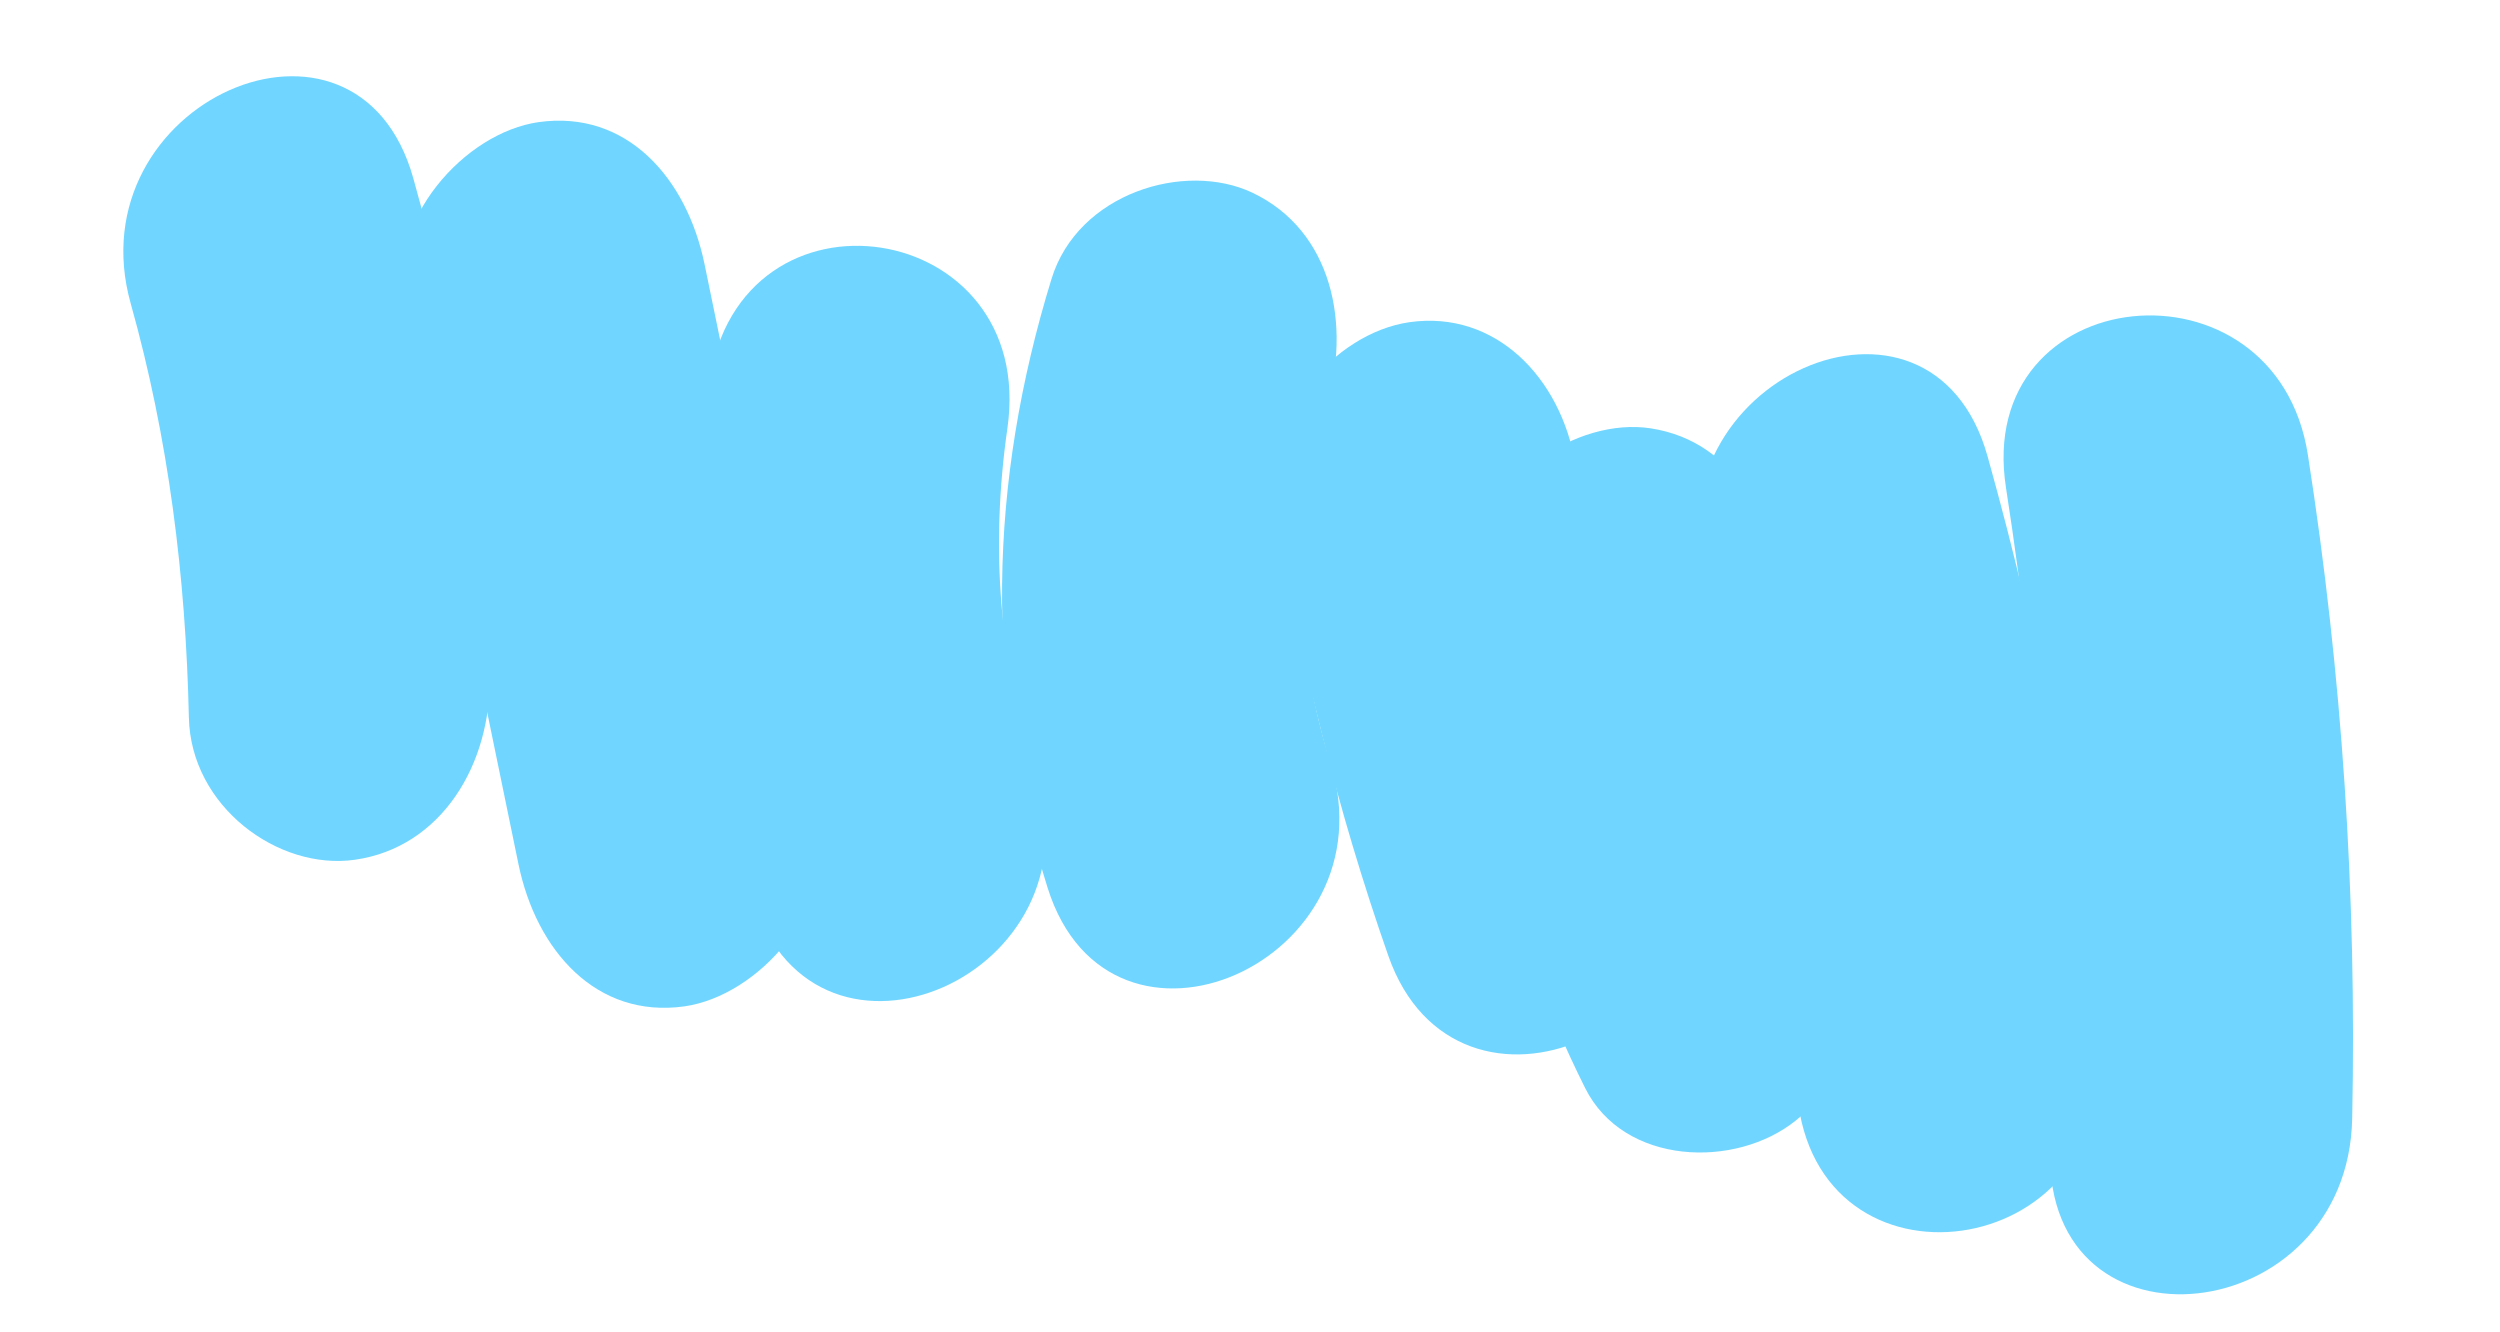
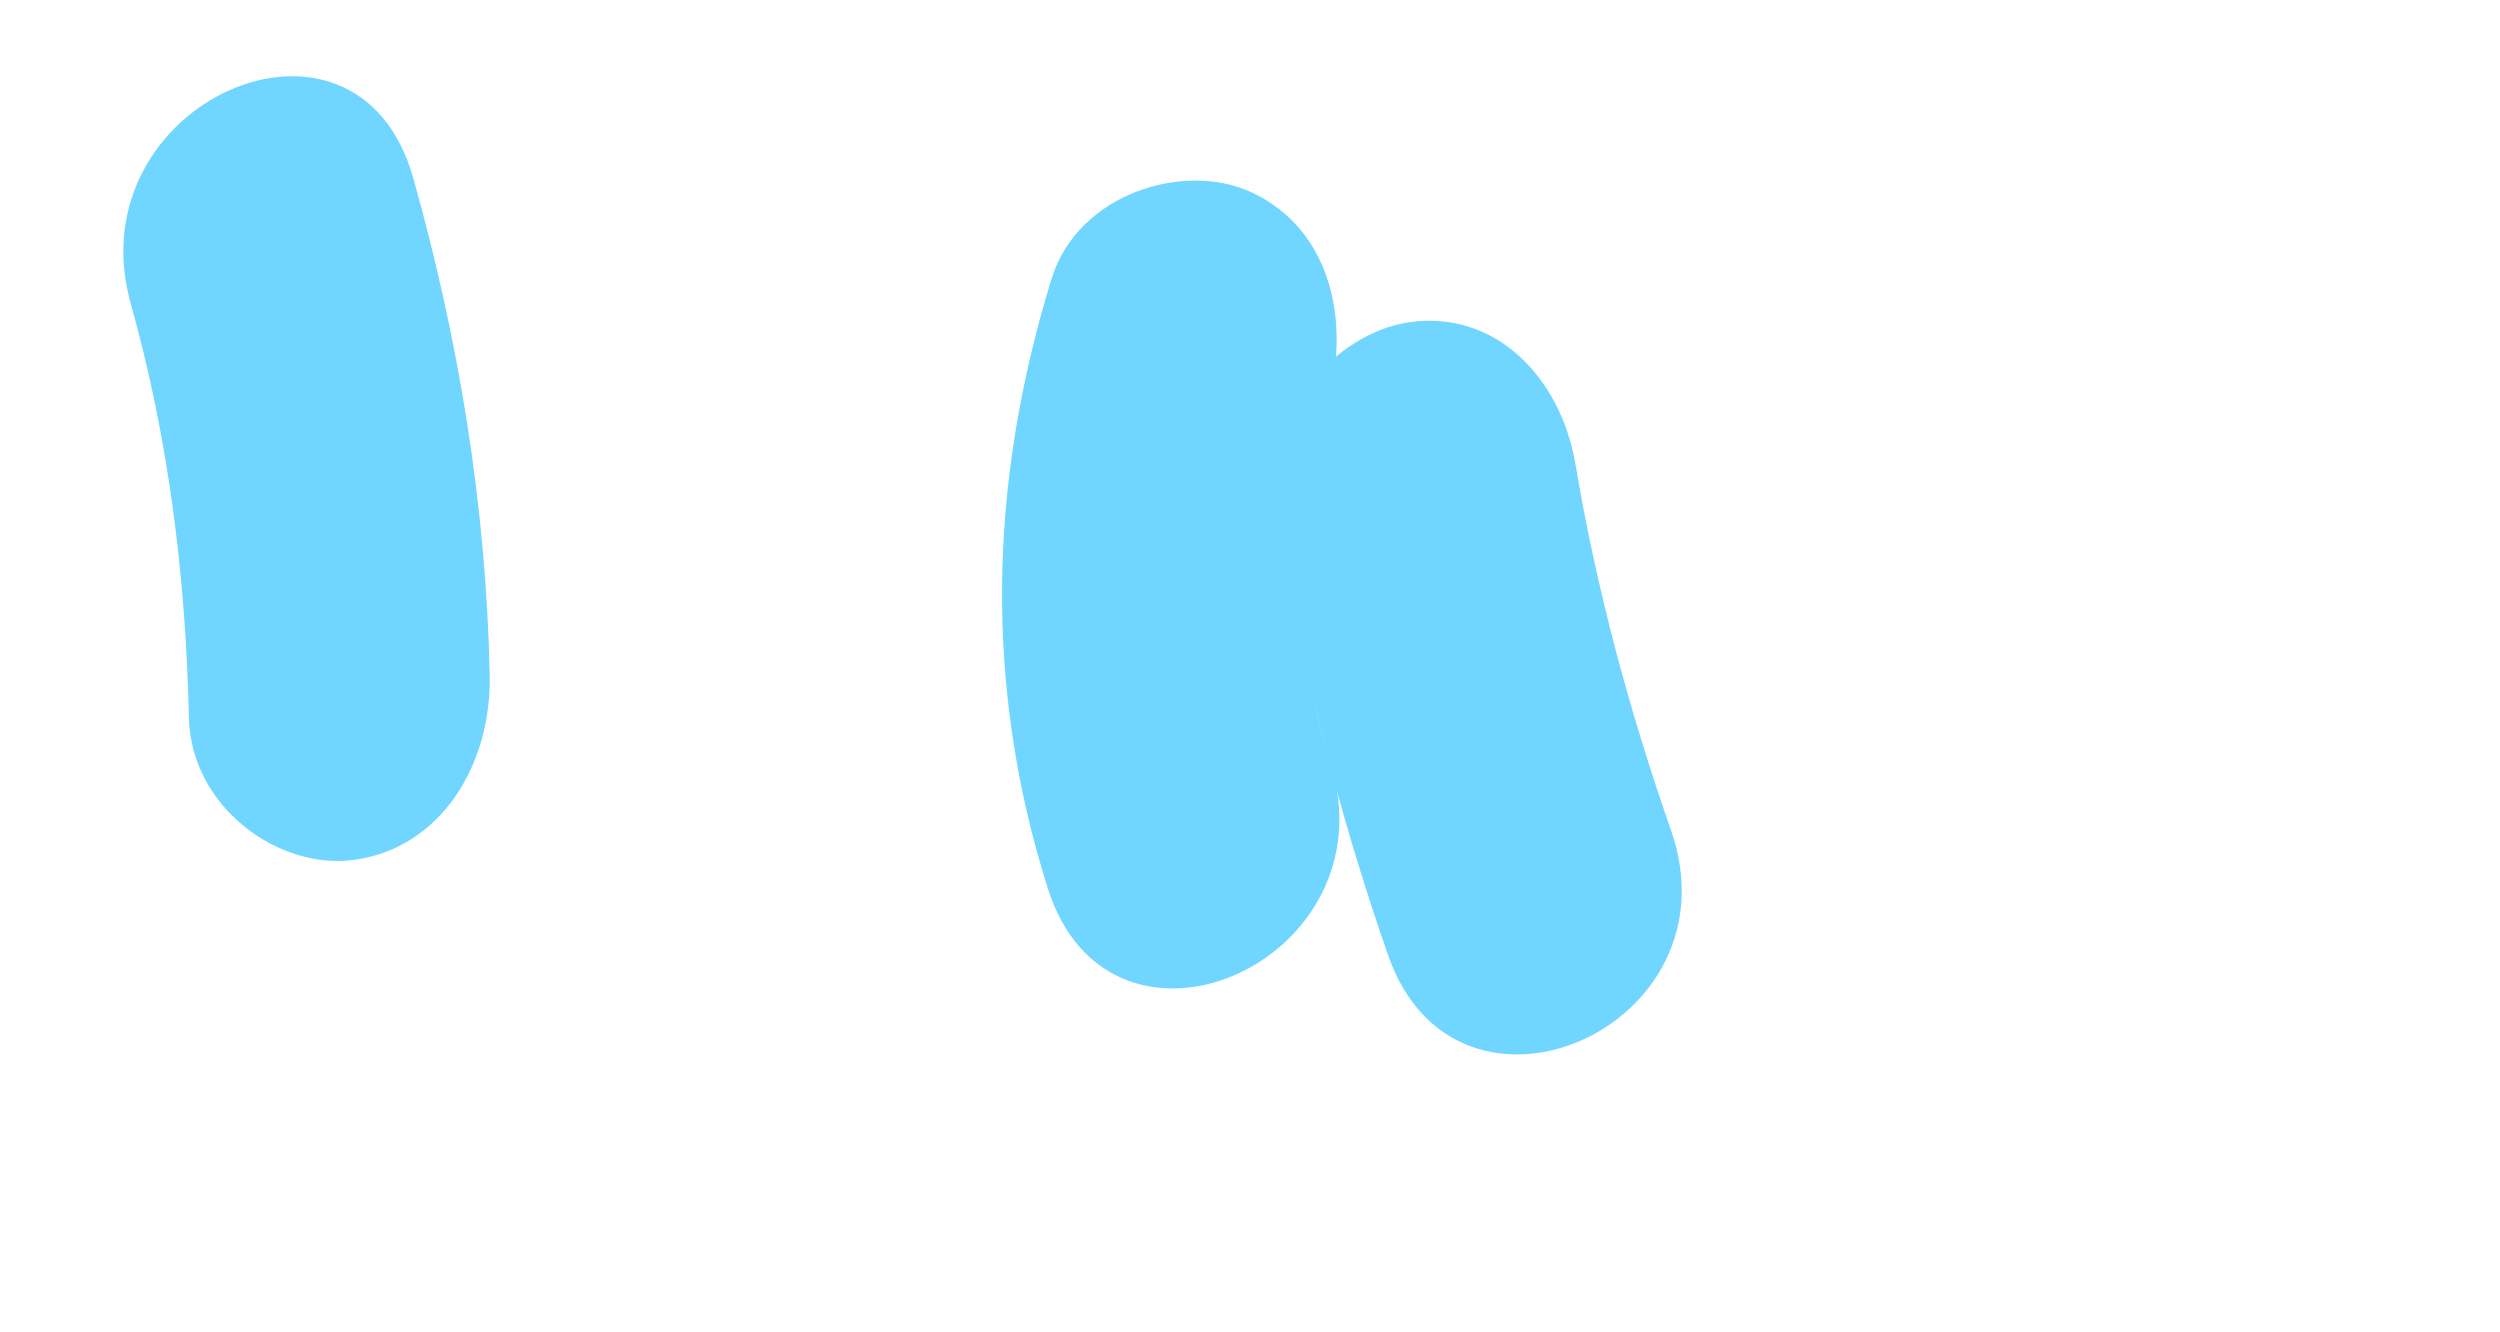
<svg xmlns="http://www.w3.org/2000/svg" width="197" height="105" viewBox="0 0 197 105" fill="none">
  <path d="M10.301 23.919C13.275 34.519 14.639 45.398 14.884 56.551C15.039 63.559 21.929 68.605 27.957 67.75C34.786 66.784 38.74 60.218 38.589 53.186C38.303 39.781 36.143 26.767 32.569 14.051C28.132 -1.816 5.859 8.087 10.301 23.919Z" fill="#70D6FF" />
-   <path d="M31.814 24.187C34.824 38.829 37.847 53.461 40.857 68.103C42.261 74.905 46.995 80.275 53.931 79.302C59.755 78.474 65.972 71.576 64.563 64.738C61.541 50.094 58.529 35.464 55.519 20.822C54.116 14.02 49.381 8.65 42.446 9.623C36.621 10.45 30.406 17.337 31.814 24.187Z" fill="#70D6FF" />
-   <path d="M55.89 30.158C53.881 44.113 55.083 57.881 59.366 71.009C64.463 86.614 86.751 76.773 81.647 61.132C78.739 52.239 78.031 43.191 79.383 33.757C81.768 17.193 58.283 13.548 55.89 30.158Z" fill="#70D6FF" />
  <path d="M82.862 21.969C77.897 38.115 77.539 54.043 82.553 69.963C87.486 85.648 109.777 75.783 104.834 60.085C102.032 51.185 101.655 41.428 104.475 32.266C106.53 25.572 104.972 18.173 98.691 15.186C93.356 12.661 84.936 15.232 82.862 21.969Z" fill="#70D6FF" />
  <path d="M100.44 39.963C102.473 52.045 105.389 63.864 109.394 75.3C114.805 90.766 137.112 80.951 131.675 65.422C128.397 56.04 125.821 46.507 124.147 36.586C122.986 29.728 117.83 24.433 111.074 25.387C105.044 26.254 99.273 33.068 100.44 39.963Z" fill="#70D6FF" />
-   <path d="M134.338 45.817C138.039 59.008 140.373 72.412 141.617 86.21C143.104 102.771 166.822 99.478 165.322 82.845C163.886 66.865 160.899 51.232 156.618 35.951C152.169 20.082 129.894 29.996 134.338 45.817Z" fill="#70D6FF" />
-   <path d="M116.346 44.812C115.676 59.721 118.446 72.804 124.911 85.741C127.956 91.835 136.756 92.13 141.522 88.286C147.315 83.616 147.362 76.205 144.308 70.098C141.156 63.788 139.511 55.662 139.838 48.411C140.151 41.404 136.939 34.804 130.057 33.75C124.295 32.867 116.668 37.748 116.346 44.812Z" fill="#70D6FF" />
-   <path d="M158.072 38.437C160.762 55.71 161.926 73.085 161.548 90.712C161.195 107.39 185.011 104.763 185.353 88.142C185.717 70.524 184.564 53.151 181.865 35.865C179.361 19.674 155.516 22.025 158.072 38.437Z" fill="#70D6FF" />
</svg>